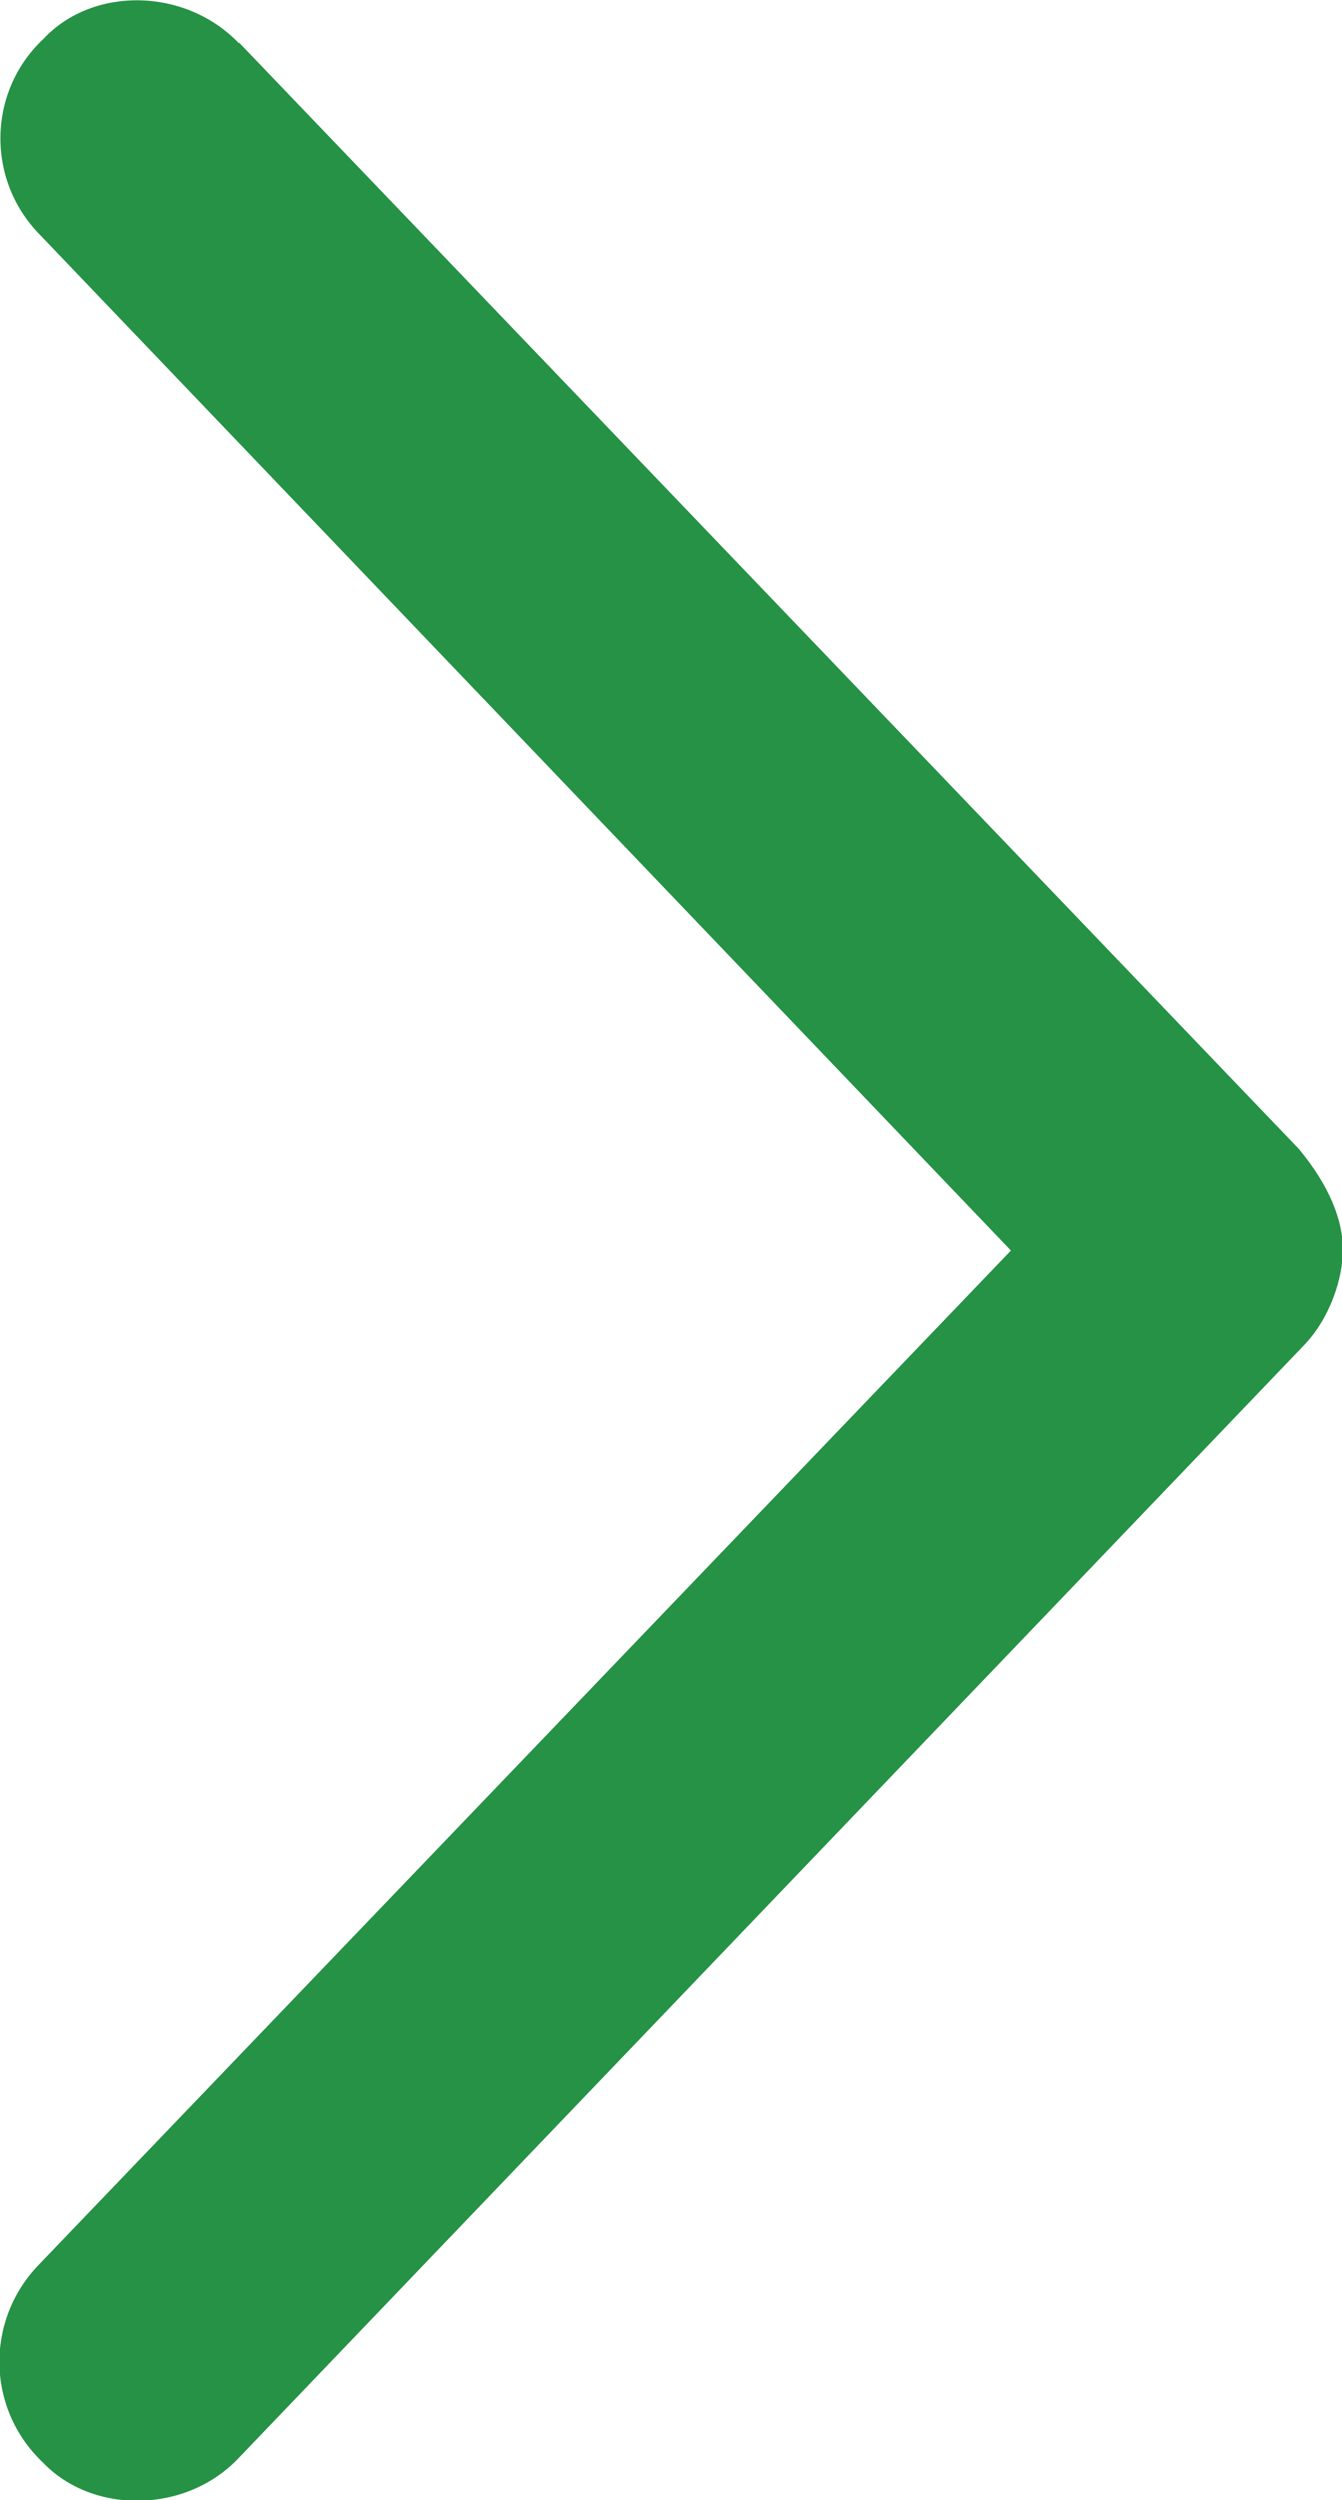
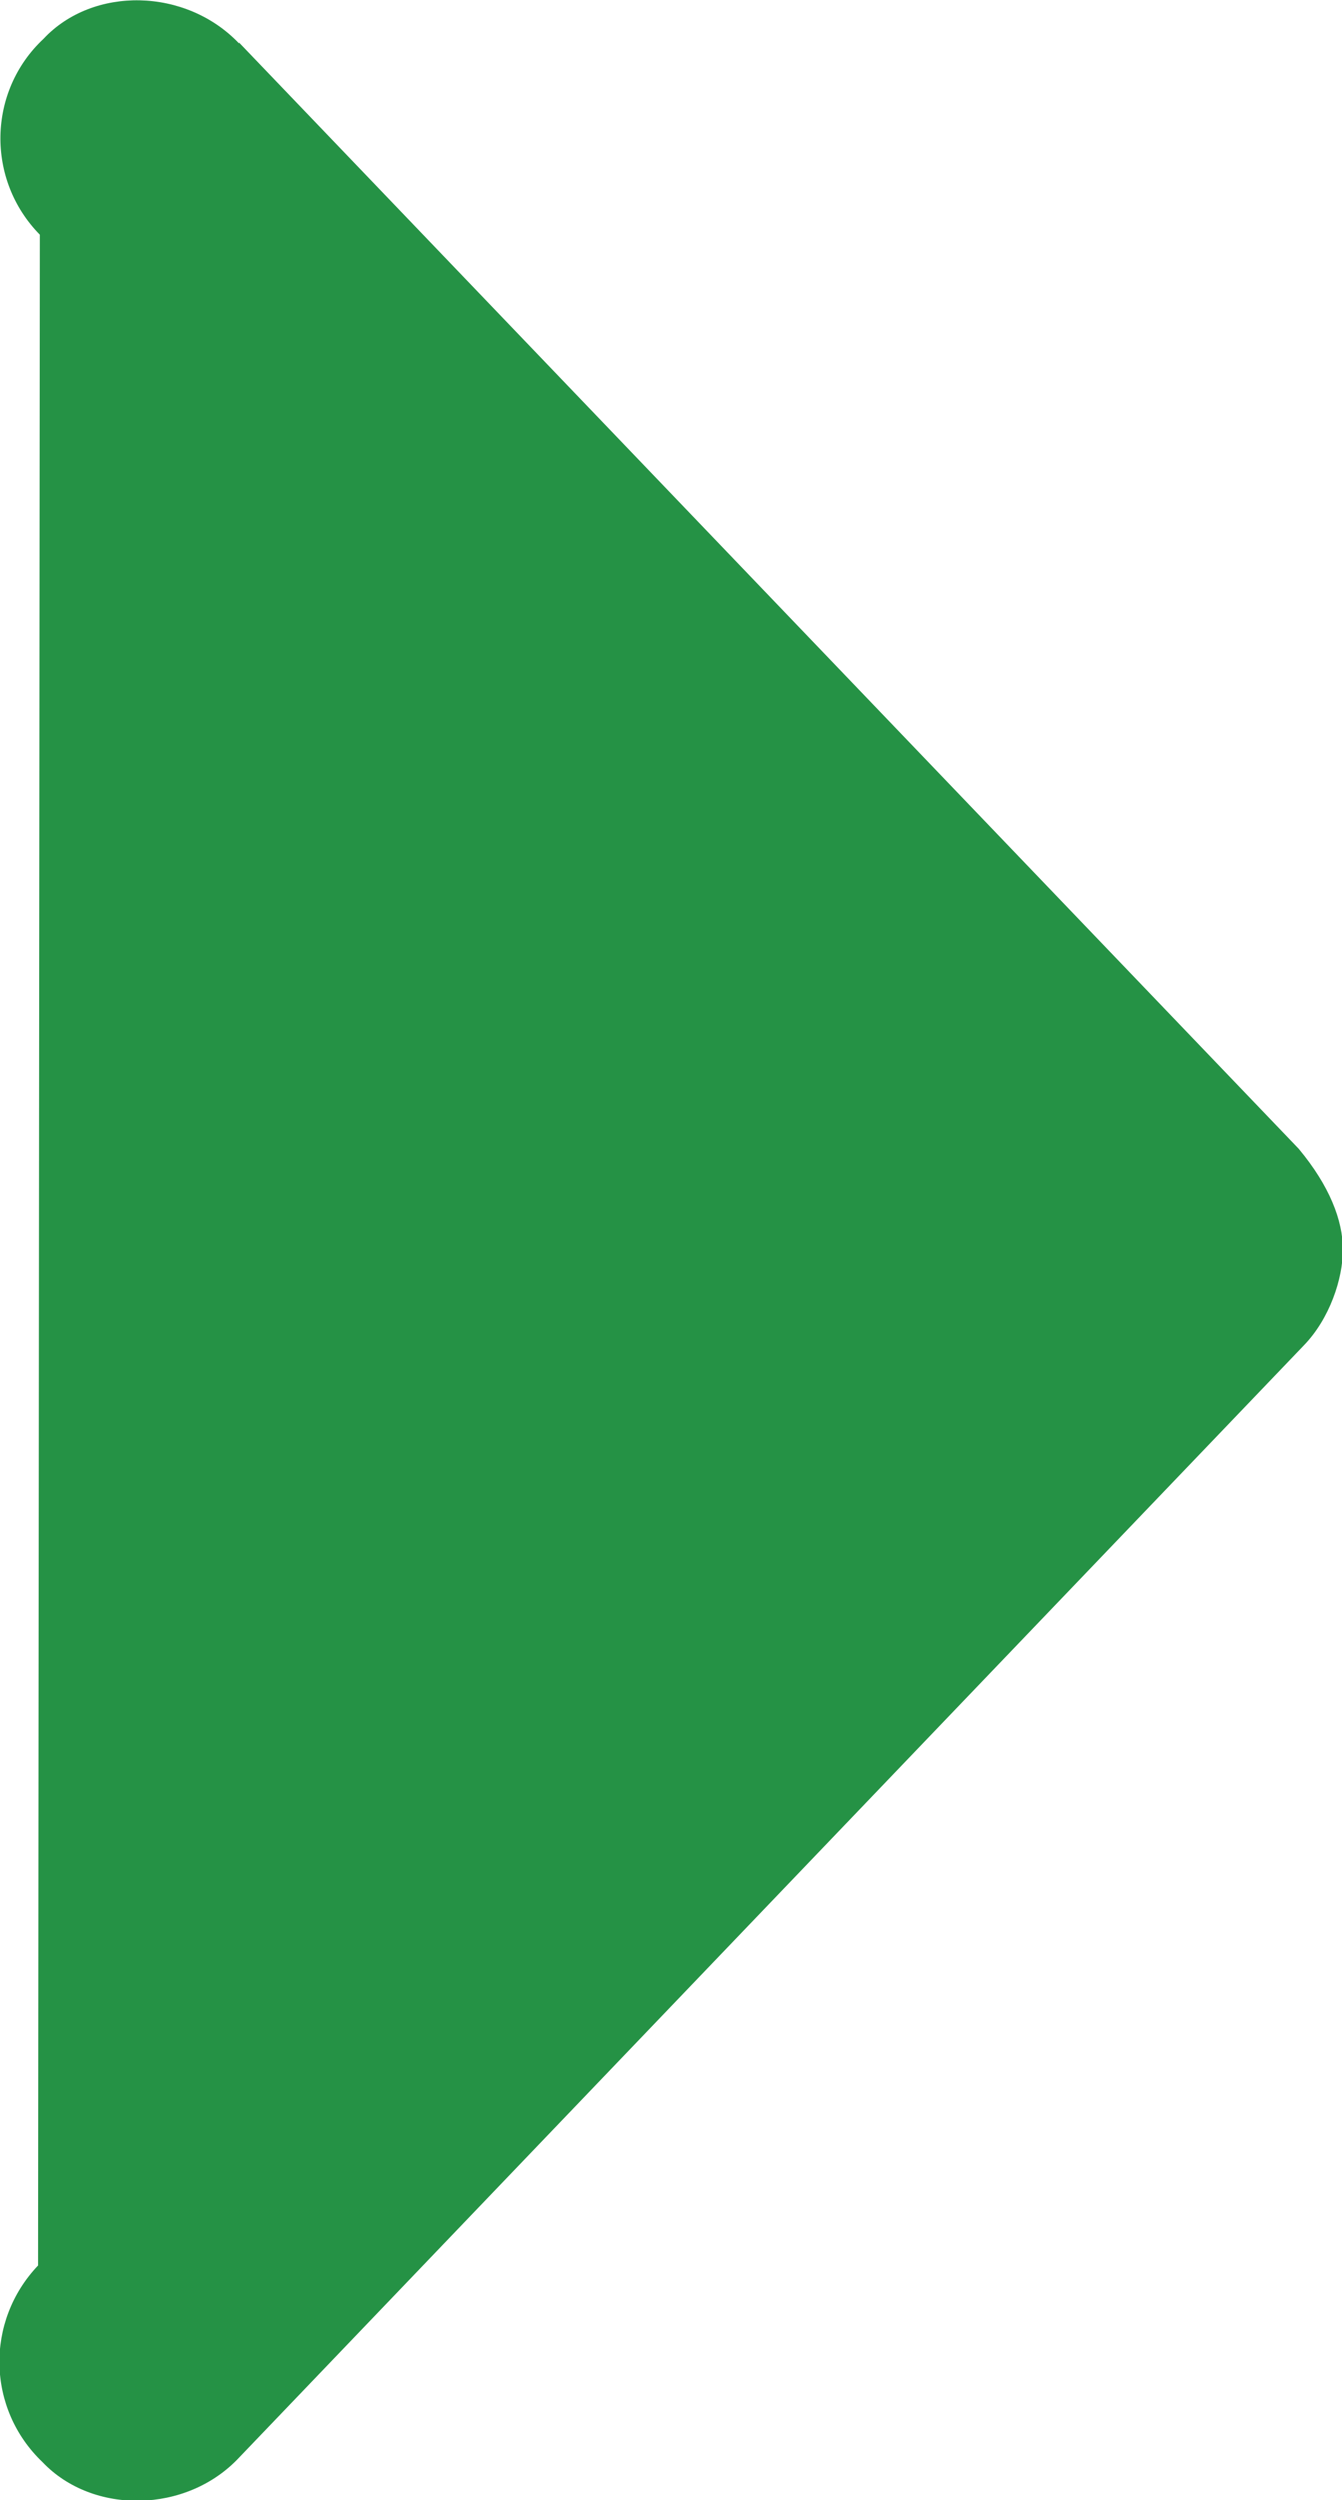
<svg xmlns="http://www.w3.org/2000/svg" id="Layer_2" data-name="Layer 2" viewBox="0 0 15.16 28.23">
  <defs>
    <style> .cls-1 { fill: #259245; } </style>
  </defs>
  <g id="Layer_1-2" data-name="Layer 1">
-     <path class="cls-1" d="M2.7.48l11.97,12.49c.35.42.5.81.5,1.14s-.15.78-.44,1.08L2.7,27.75c-.59.63-1.65.65-2.22.05-.63-.6-.65-1.59-.05-2.22l10.99-11.46L.45,2.65C-.16,2.03-.14,1.03.49.44c.56-.6,1.61-.58,2.21.05Z" />
+     <path class="cls-1" d="M2.7.48l11.97,12.49c.35.42.5.81.5,1.14s-.15.78-.44,1.08L2.7,27.75c-.59.63-1.65.65-2.22.05-.63-.6-.65-1.59-.05-2.22L.45,2.65C-.16,2.03-.14,1.03.49.44c.56-.6,1.61-.58,2.21.05Z" />
  </g>
</svg>